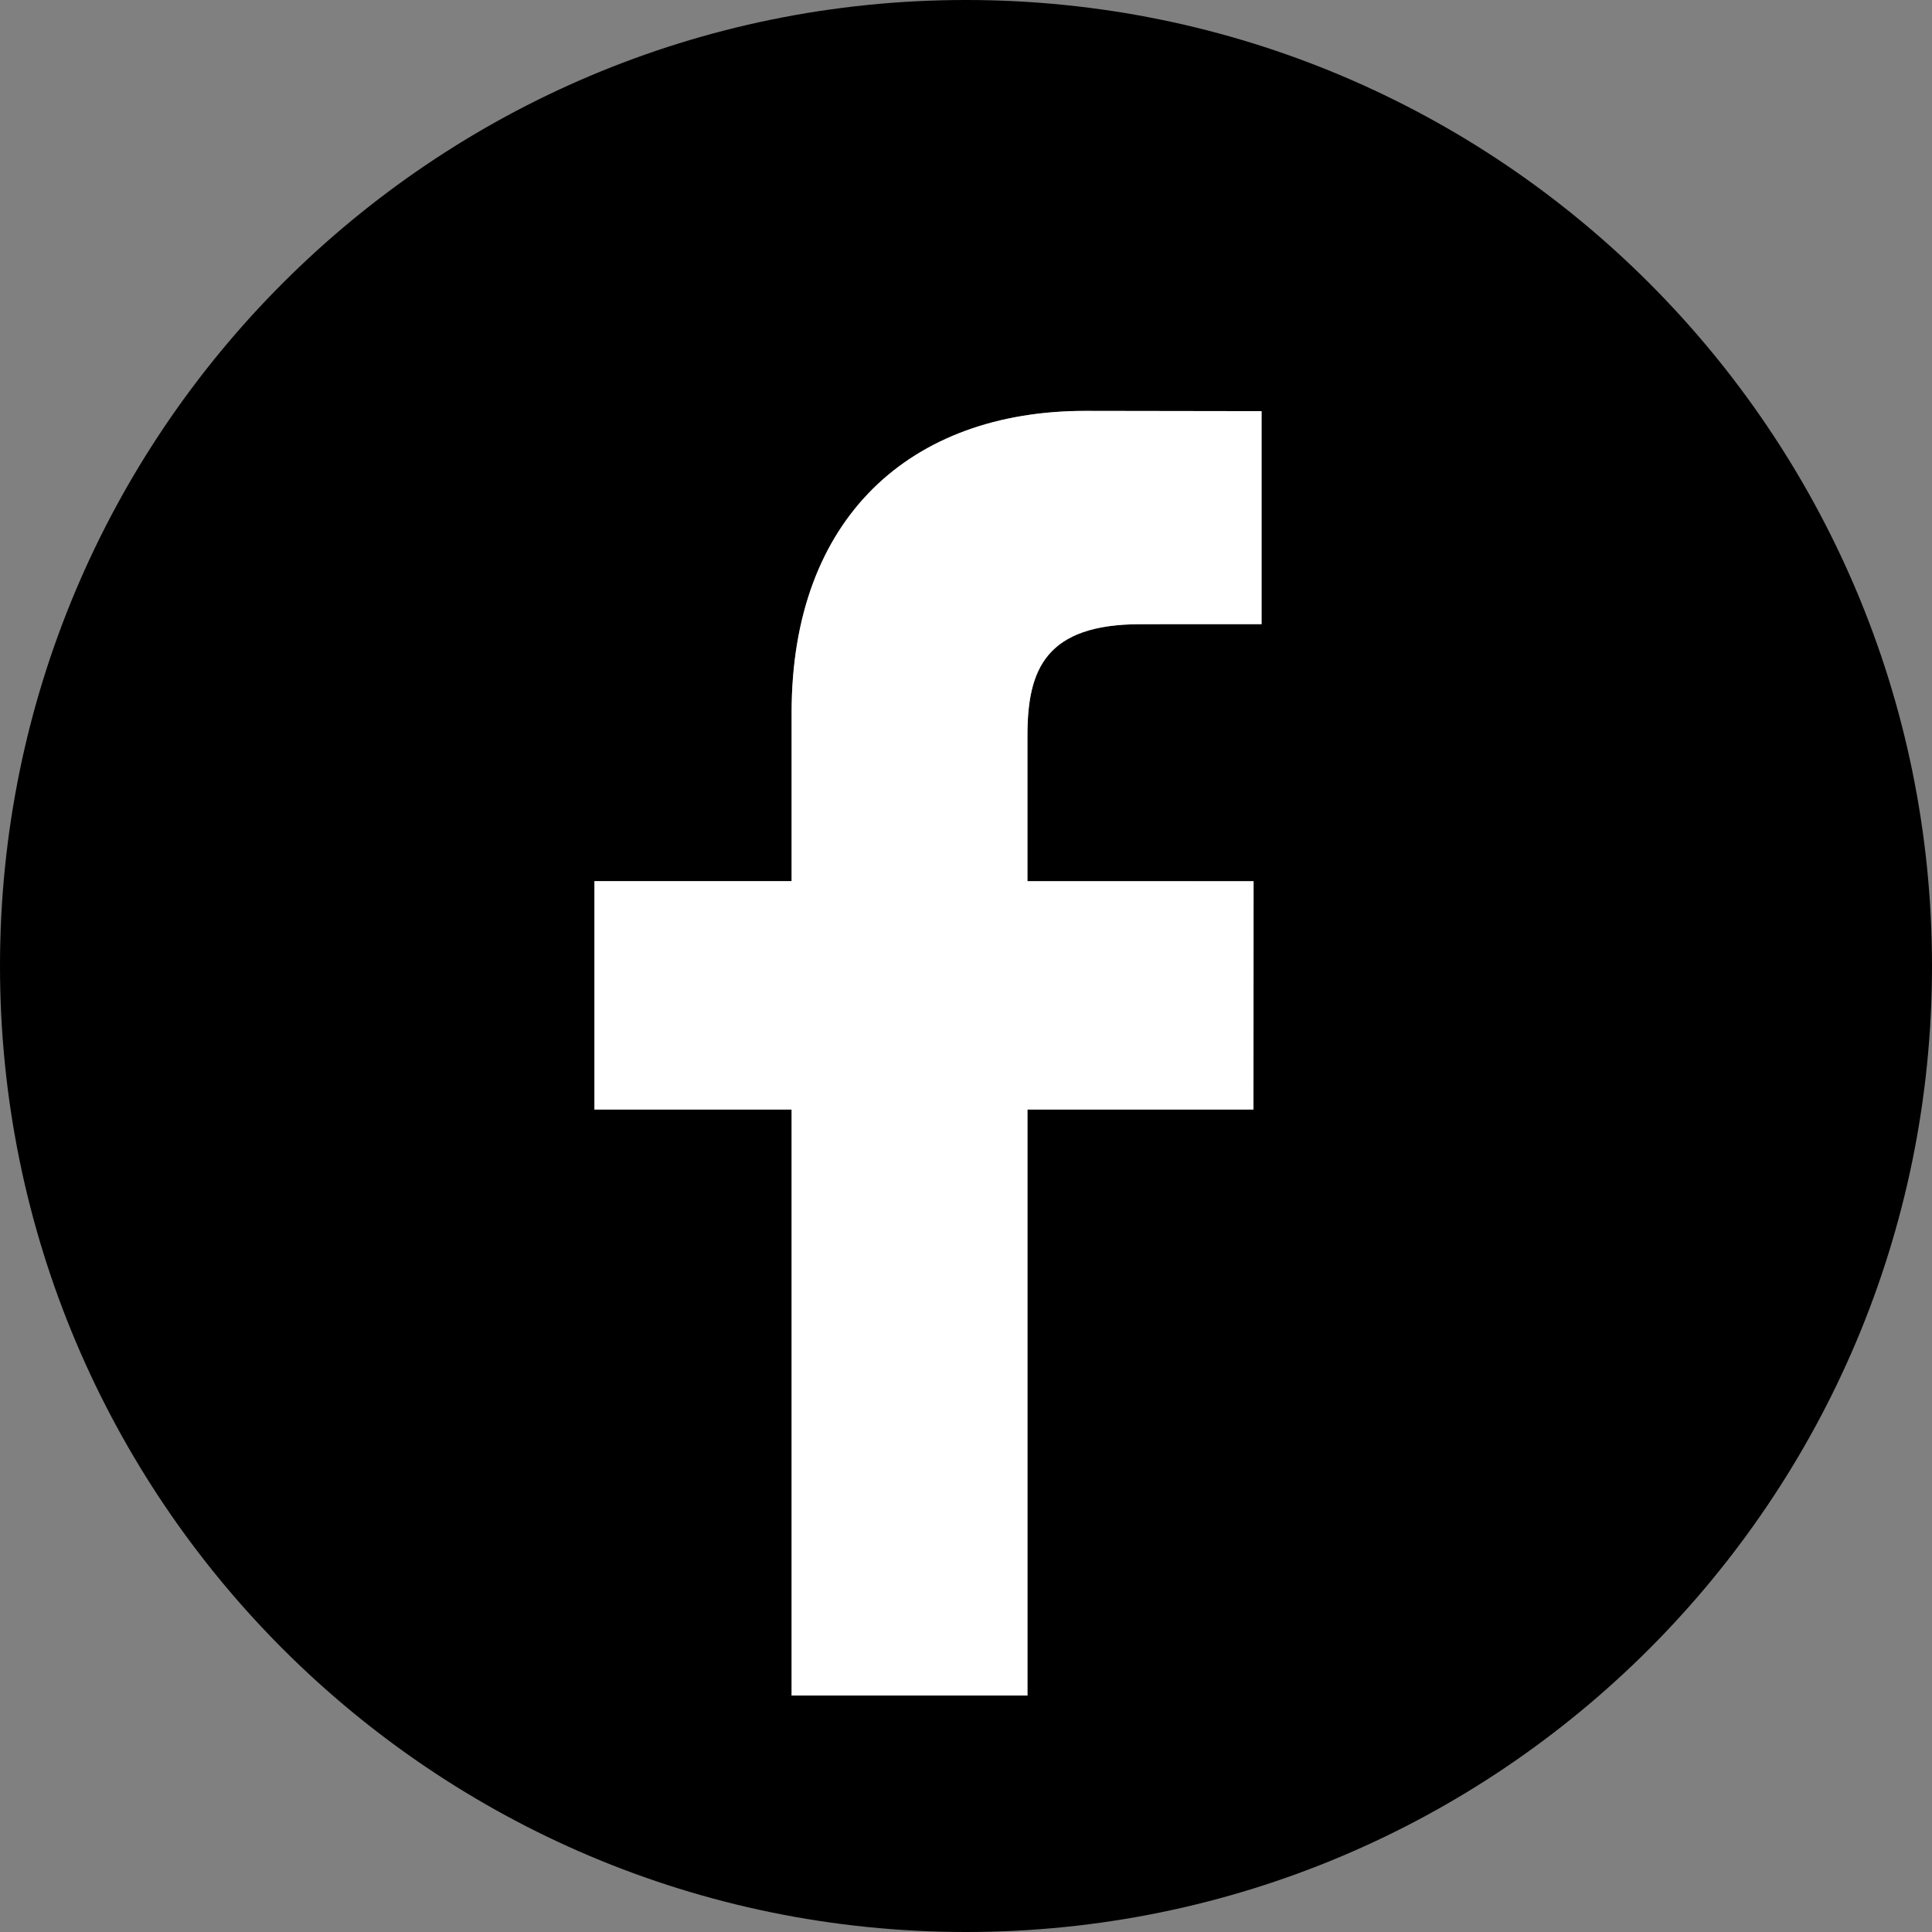
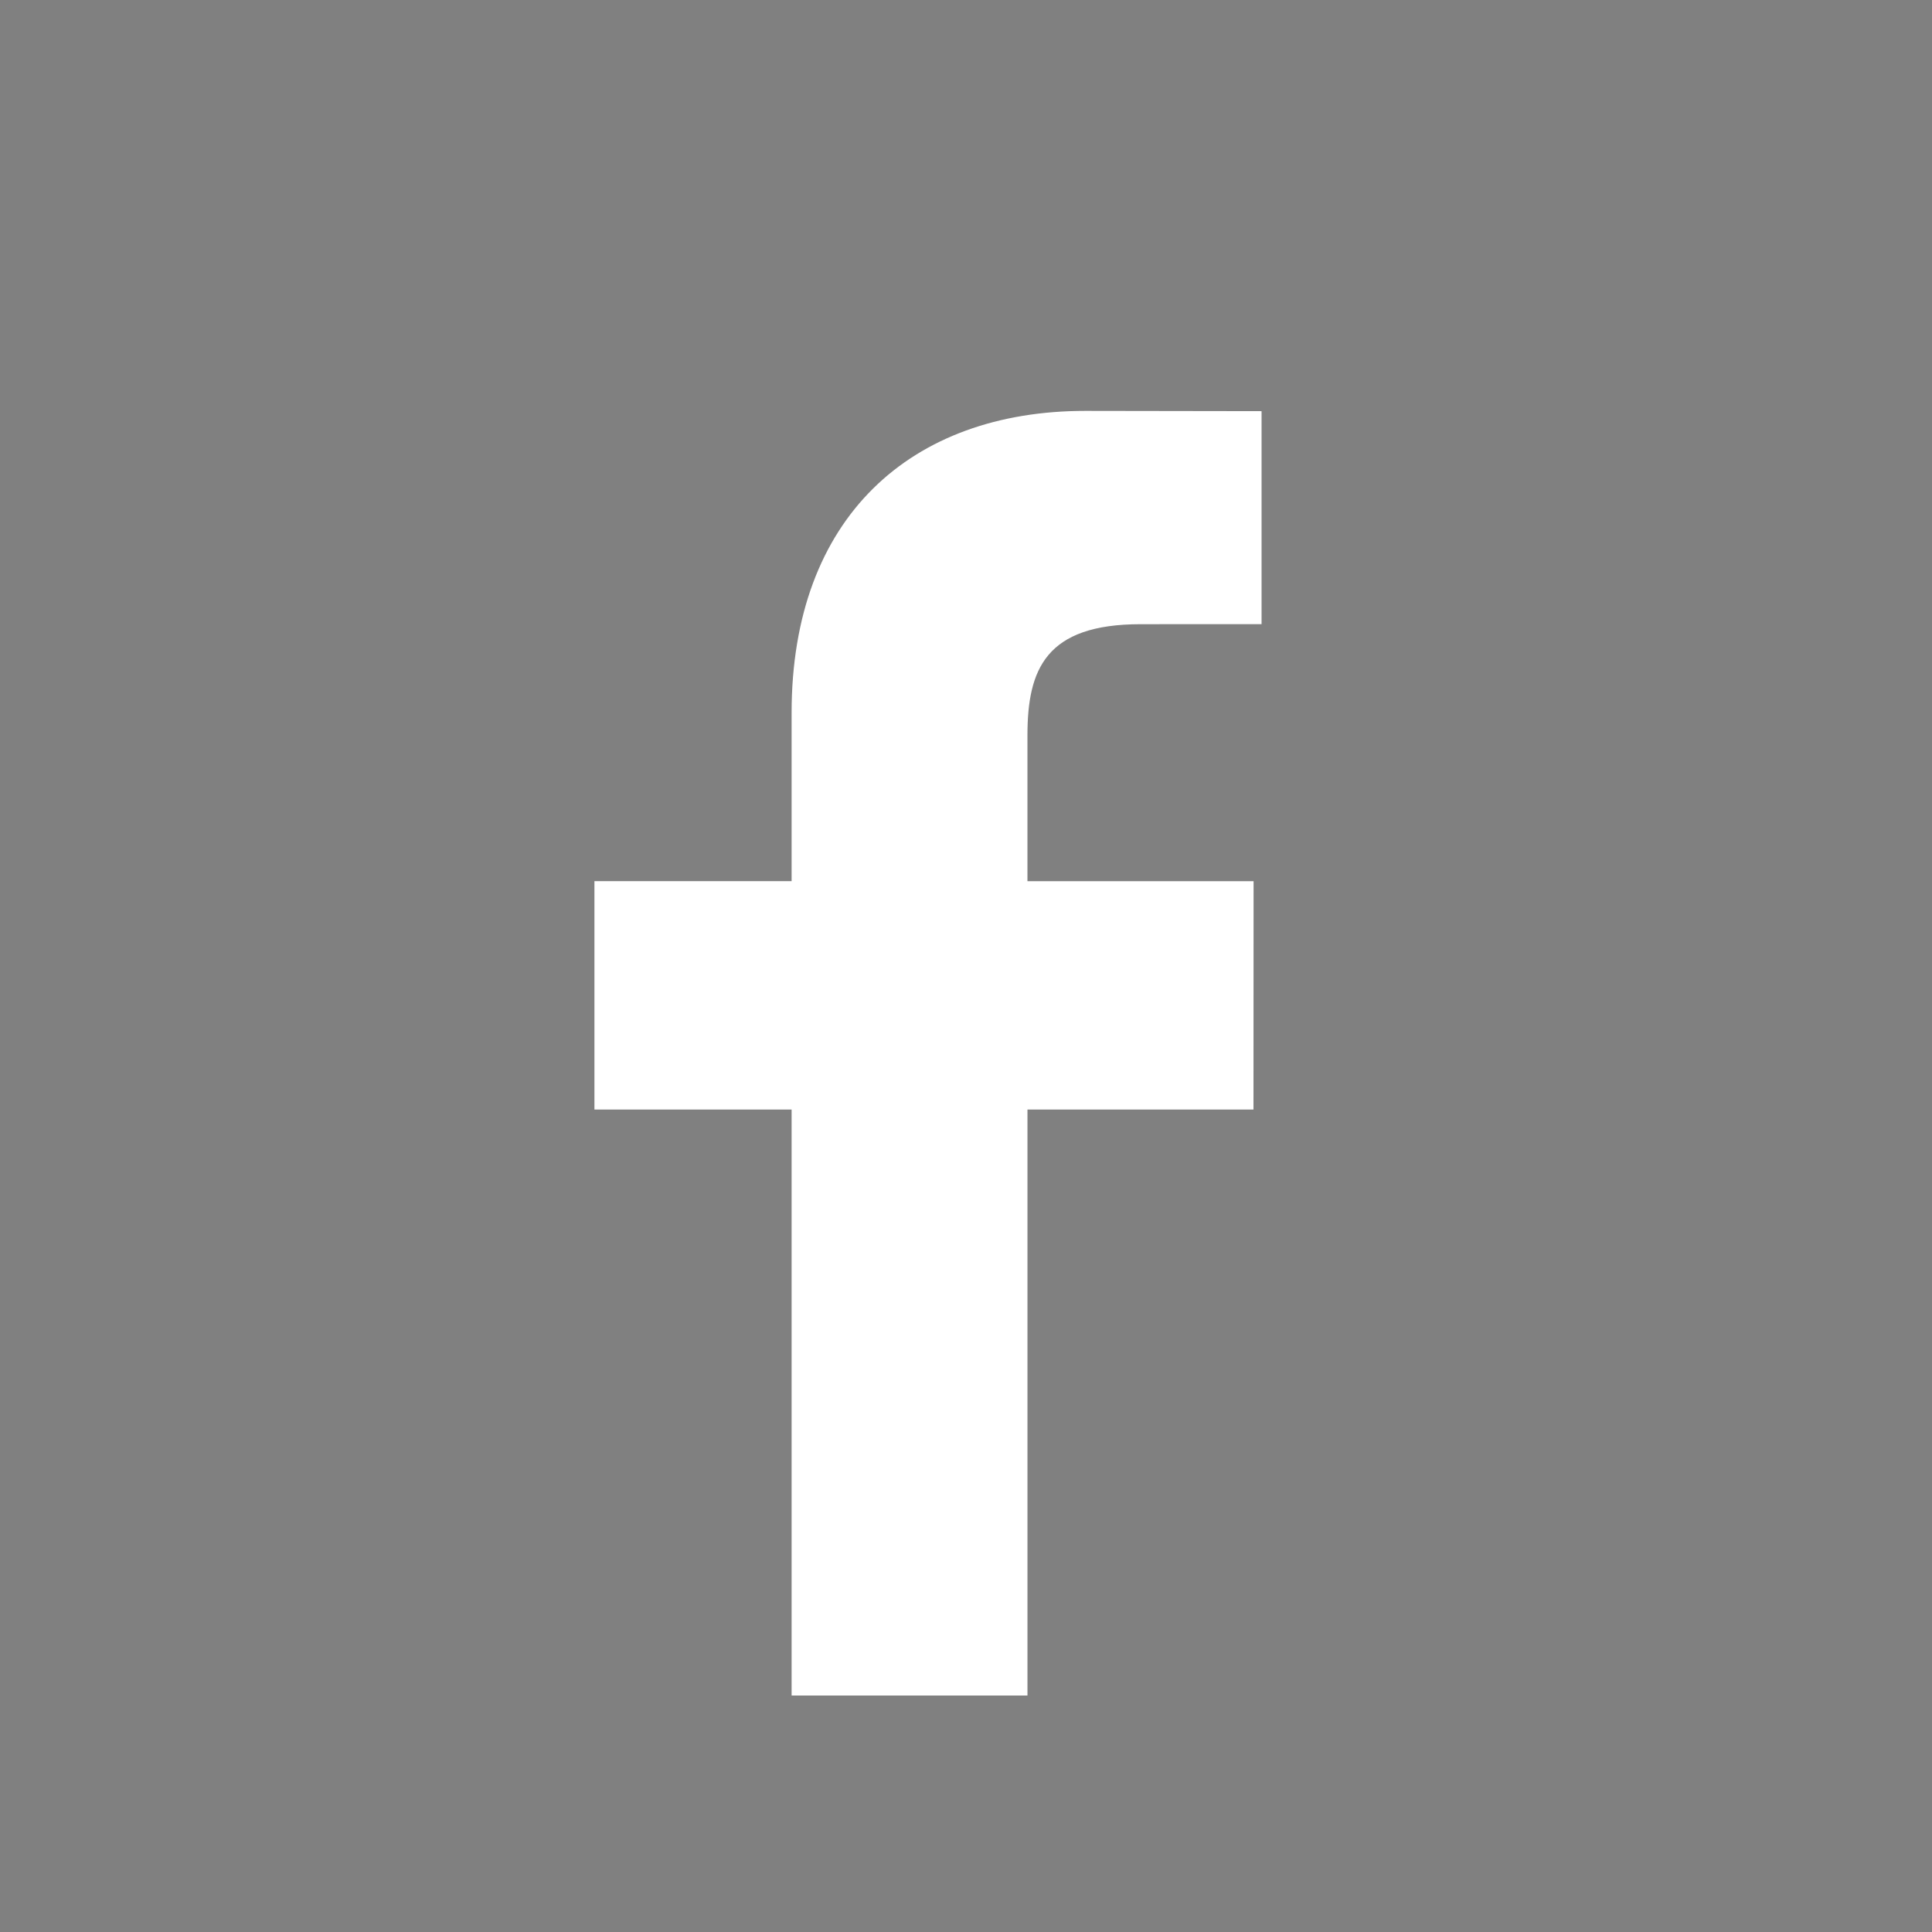
<svg xmlns="http://www.w3.org/2000/svg" width="108" height="108">
  <rect width="100%" height="100%" fill="#808080" stroke="none" />
  <g fill="none" fill-rule="evenodd">
-     <path d="M54 0c29.823 0 54 24.177 54 54s-24.177 54-54 54S0 83.823 0 54 24.177 0 54 0zm16.521 34.89h.001V22.984l-9.851-.015c-9.745 0-16.42 5.95-16.42 16.875v9.414H33.229v12.765h11.022v32.758h13.185V62.023H70.07l.006-12.765H57.435v-8.15c0-3.696 1.025-6.215 6.326-6.215l6.76-.003z" fill="#000" fill-rule="nonzero" />
    <path d="M70.521 34.89l-6.76.003c-5.301 0-6.326 2.519-6.326 6.215v8.15h12.641l-.006 12.765H57.436v32.758H44.251V62.023H33.229V49.258h11.022v-9.414c0-10.925 6.675-16.875 16.42-16.875l9.851.015V34.89h-.001z" fill="#FFF" />
  </g>
</svg>